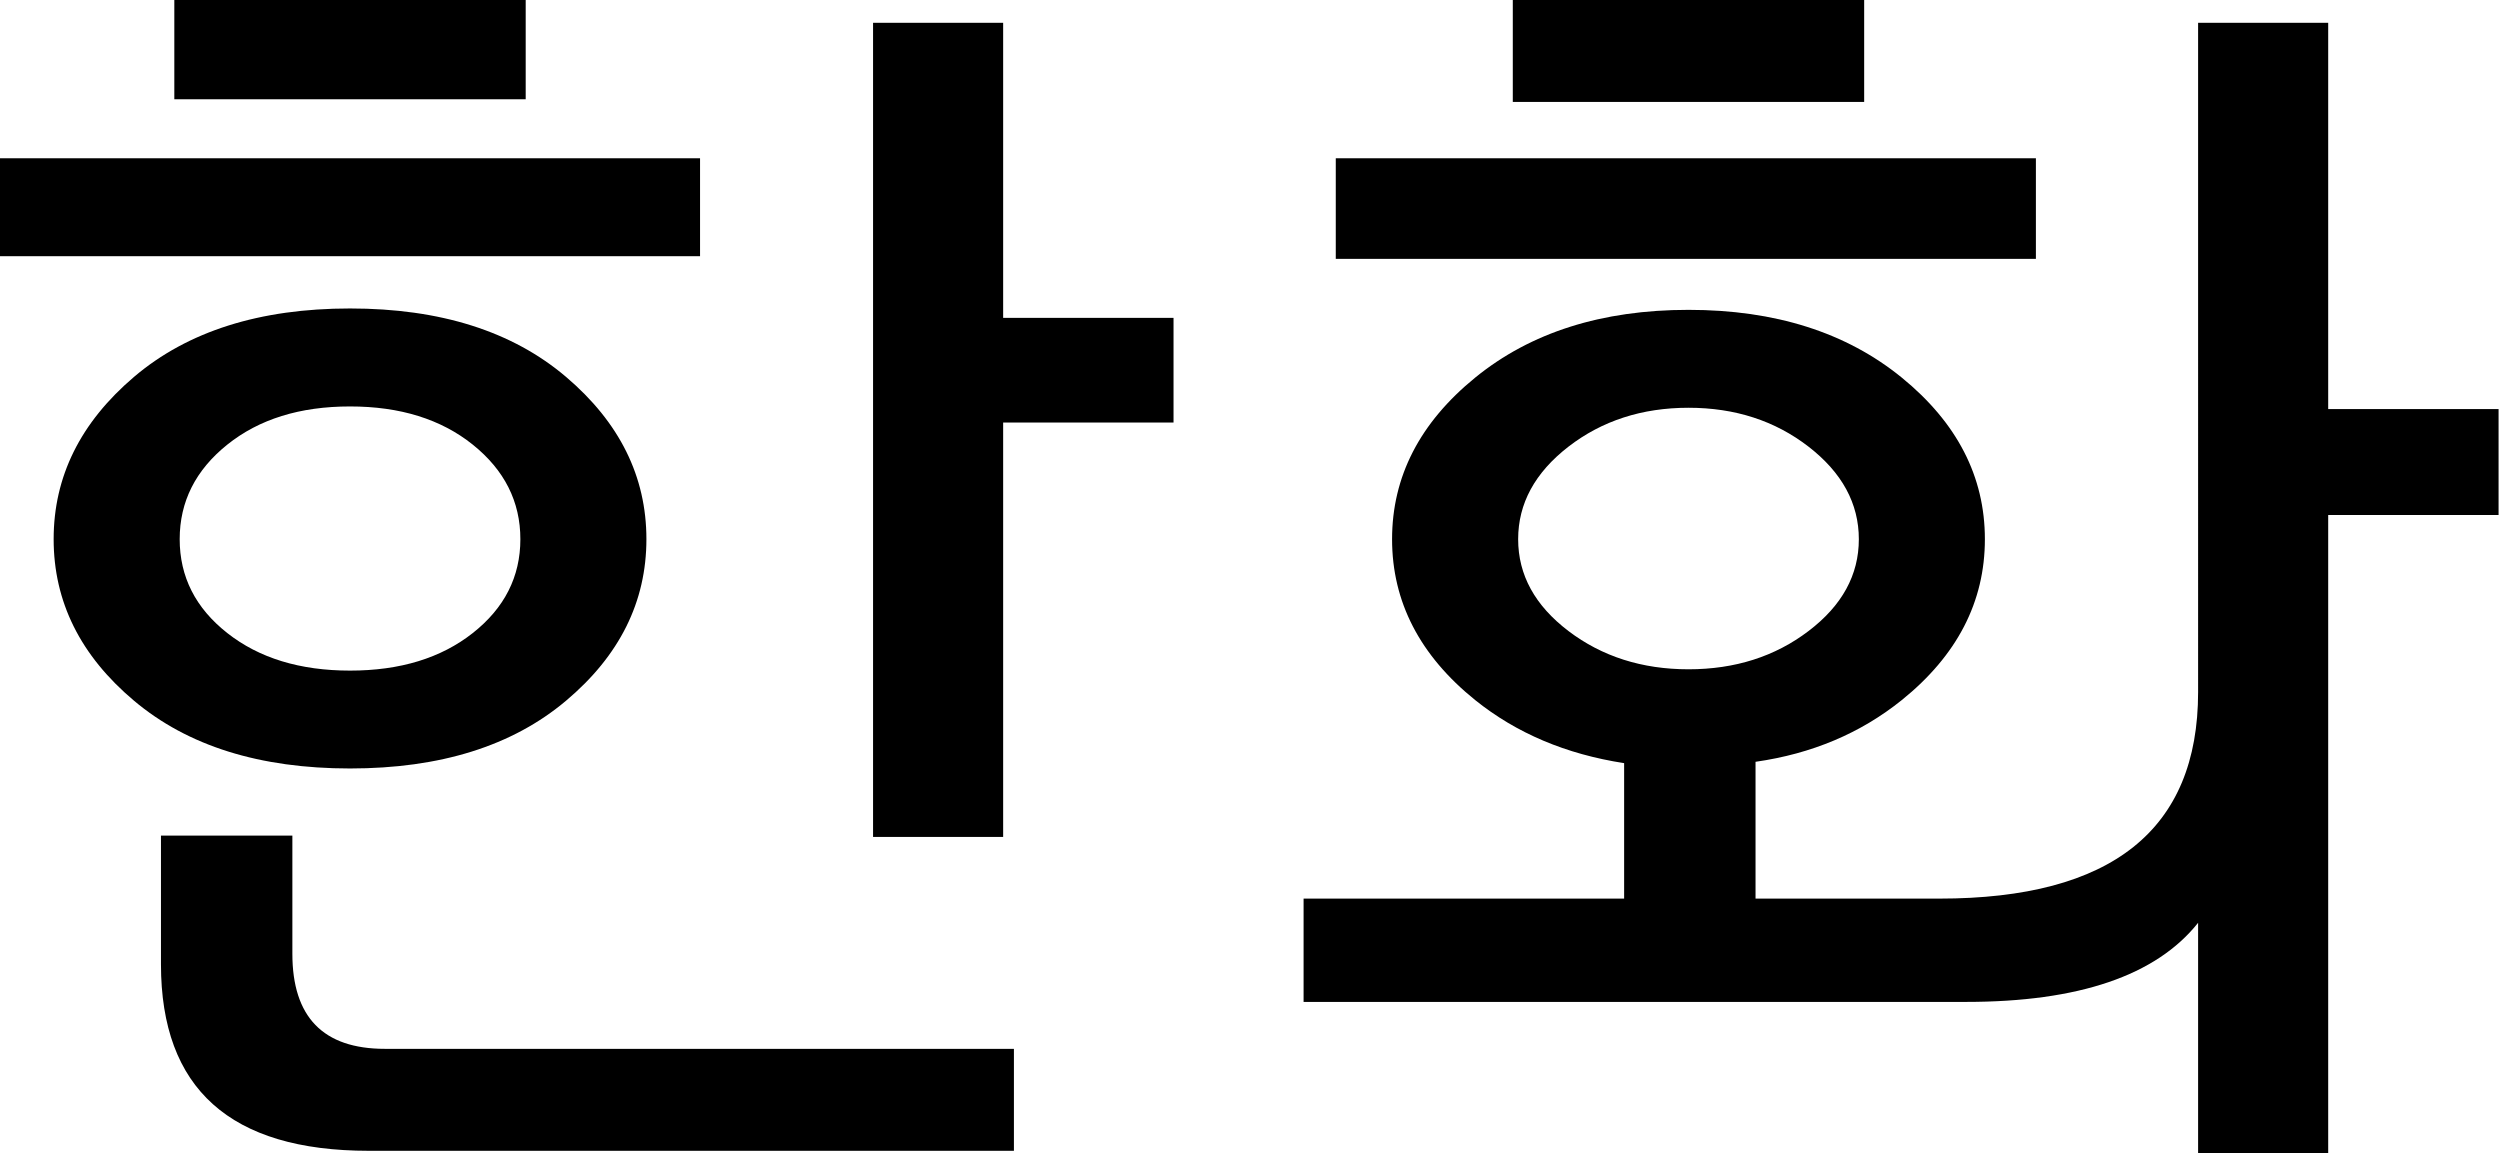
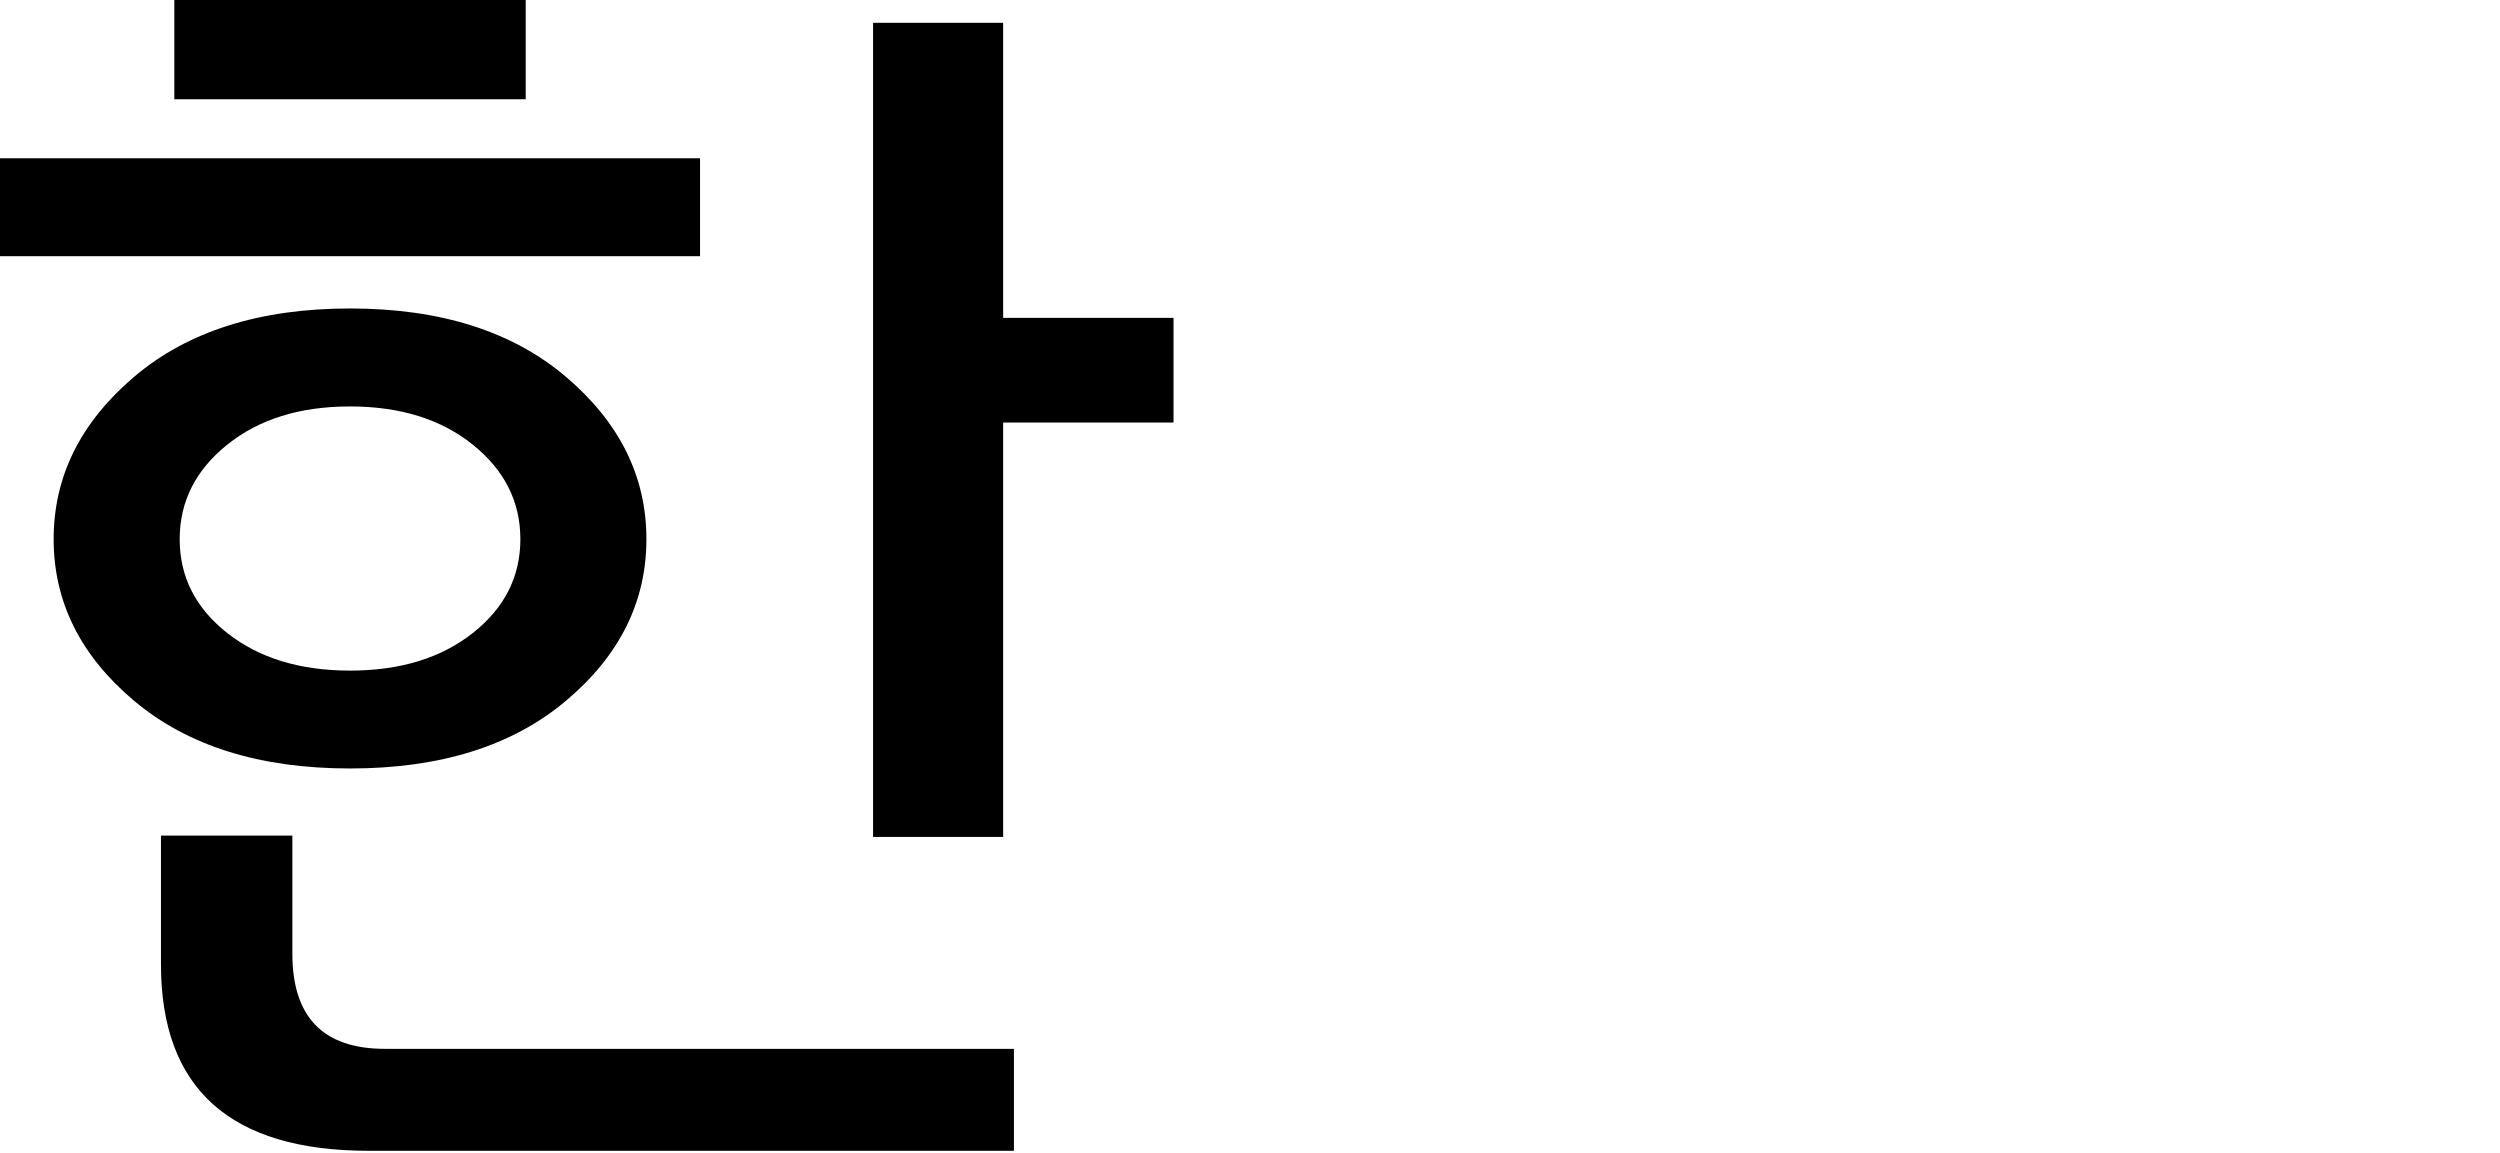
<svg xmlns="http://www.w3.org/2000/svg" version="1.1" id="레이어_1" x="0px" y="0px" viewBox="0 0 66.645 30.749" style="enable-background:new 0 0 66.645 30.749;" xml:space="preserve">
  <g>
    <path d="M18.662,6.829H0v-2.61h18.662V6.829z M9.331,20.486c-2.408,0-4.327-0.601-5.757-1.805c-1.43-1.203-2.144-2.639-2.144-4.308   s0.714-3.11,2.144-4.327c1.43-1.215,3.349-1.823,5.757-1.823c2.406,0,4.327,0.608,5.757,1.823c1.43,1.216,2.144,2.658,2.144,4.327   s-0.714,3.105-2.144,4.308C13.658,19.886,11.737,20.486,9.331,20.486z M10.261,27.96h16.768v2.718H9.832   c-3.695,0-5.541-1.657-5.541-4.971v-3.432h3.503v3.147C7.793,27.113,8.615,27.96,10.261,27.96z M4.647,0h9.367v2.646H4.647V0z    M9.331,17.877c1.334,0,2.425-0.333,3.272-1.001c0.845-0.666,1.269-1.501,1.269-2.502s-0.423-1.842-1.269-2.521   c-0.847-0.679-1.938-1.018-3.272-1.018c-1.336,0-2.425,0.339-3.272,1.018s-1.269,1.52-1.269,2.521s0.422,1.836,1.269,2.502   C6.906,17.543,7.996,17.877,9.331,17.877z M26.742,8.474h4.542v2.789h-4.542v11.048h-3.468V0.608h3.468V8.474z" />
-     <path d="M43.296,20.344c-1.549-0.239-2.873-0.799-3.969-1.68c-1.478-1.191-2.217-2.622-2.217-4.29s0.739-3.105,2.217-4.309   c1.478-1.203,3.372-1.805,5.685-1.805c2.312,0,4.206,0.602,5.684,1.805c1.478,1.205,2.217,2.64,2.217,4.309   s-0.739,3.099-2.217,4.29c-1.097,0.882-2.395,1.43-3.897,1.644v3.647h4.898c4.6,0,6.9-1.835,6.9-5.505V0.608h3.468v10.297h4.542   v2.824h-4.542v17.02h-3.468v-6.149c-1.12,1.407-3.182,2.109-6.184,2.109H34.751v-2.754h8.545V20.344z M54.273,6.9H35.609V4.219   h18.664V6.9z M40.328,0h9.367v2.718h-9.367V0z M45.013,17.842c1.238,0,2.306-0.34,3.199-1.02c0.895-0.679,1.341-1.496,1.341-2.448   s-0.447-1.775-1.341-2.467c-0.893-0.691-1.961-1.037-3.199-1.037c-1.239,0-2.307,0.346-3.201,1.037   c-0.893,0.692-1.341,1.514-1.341,2.467s0.448,1.769,1.341,2.448C42.706,17.501,43.773,17.842,45.013,17.842z" />
  </g>
</svg>